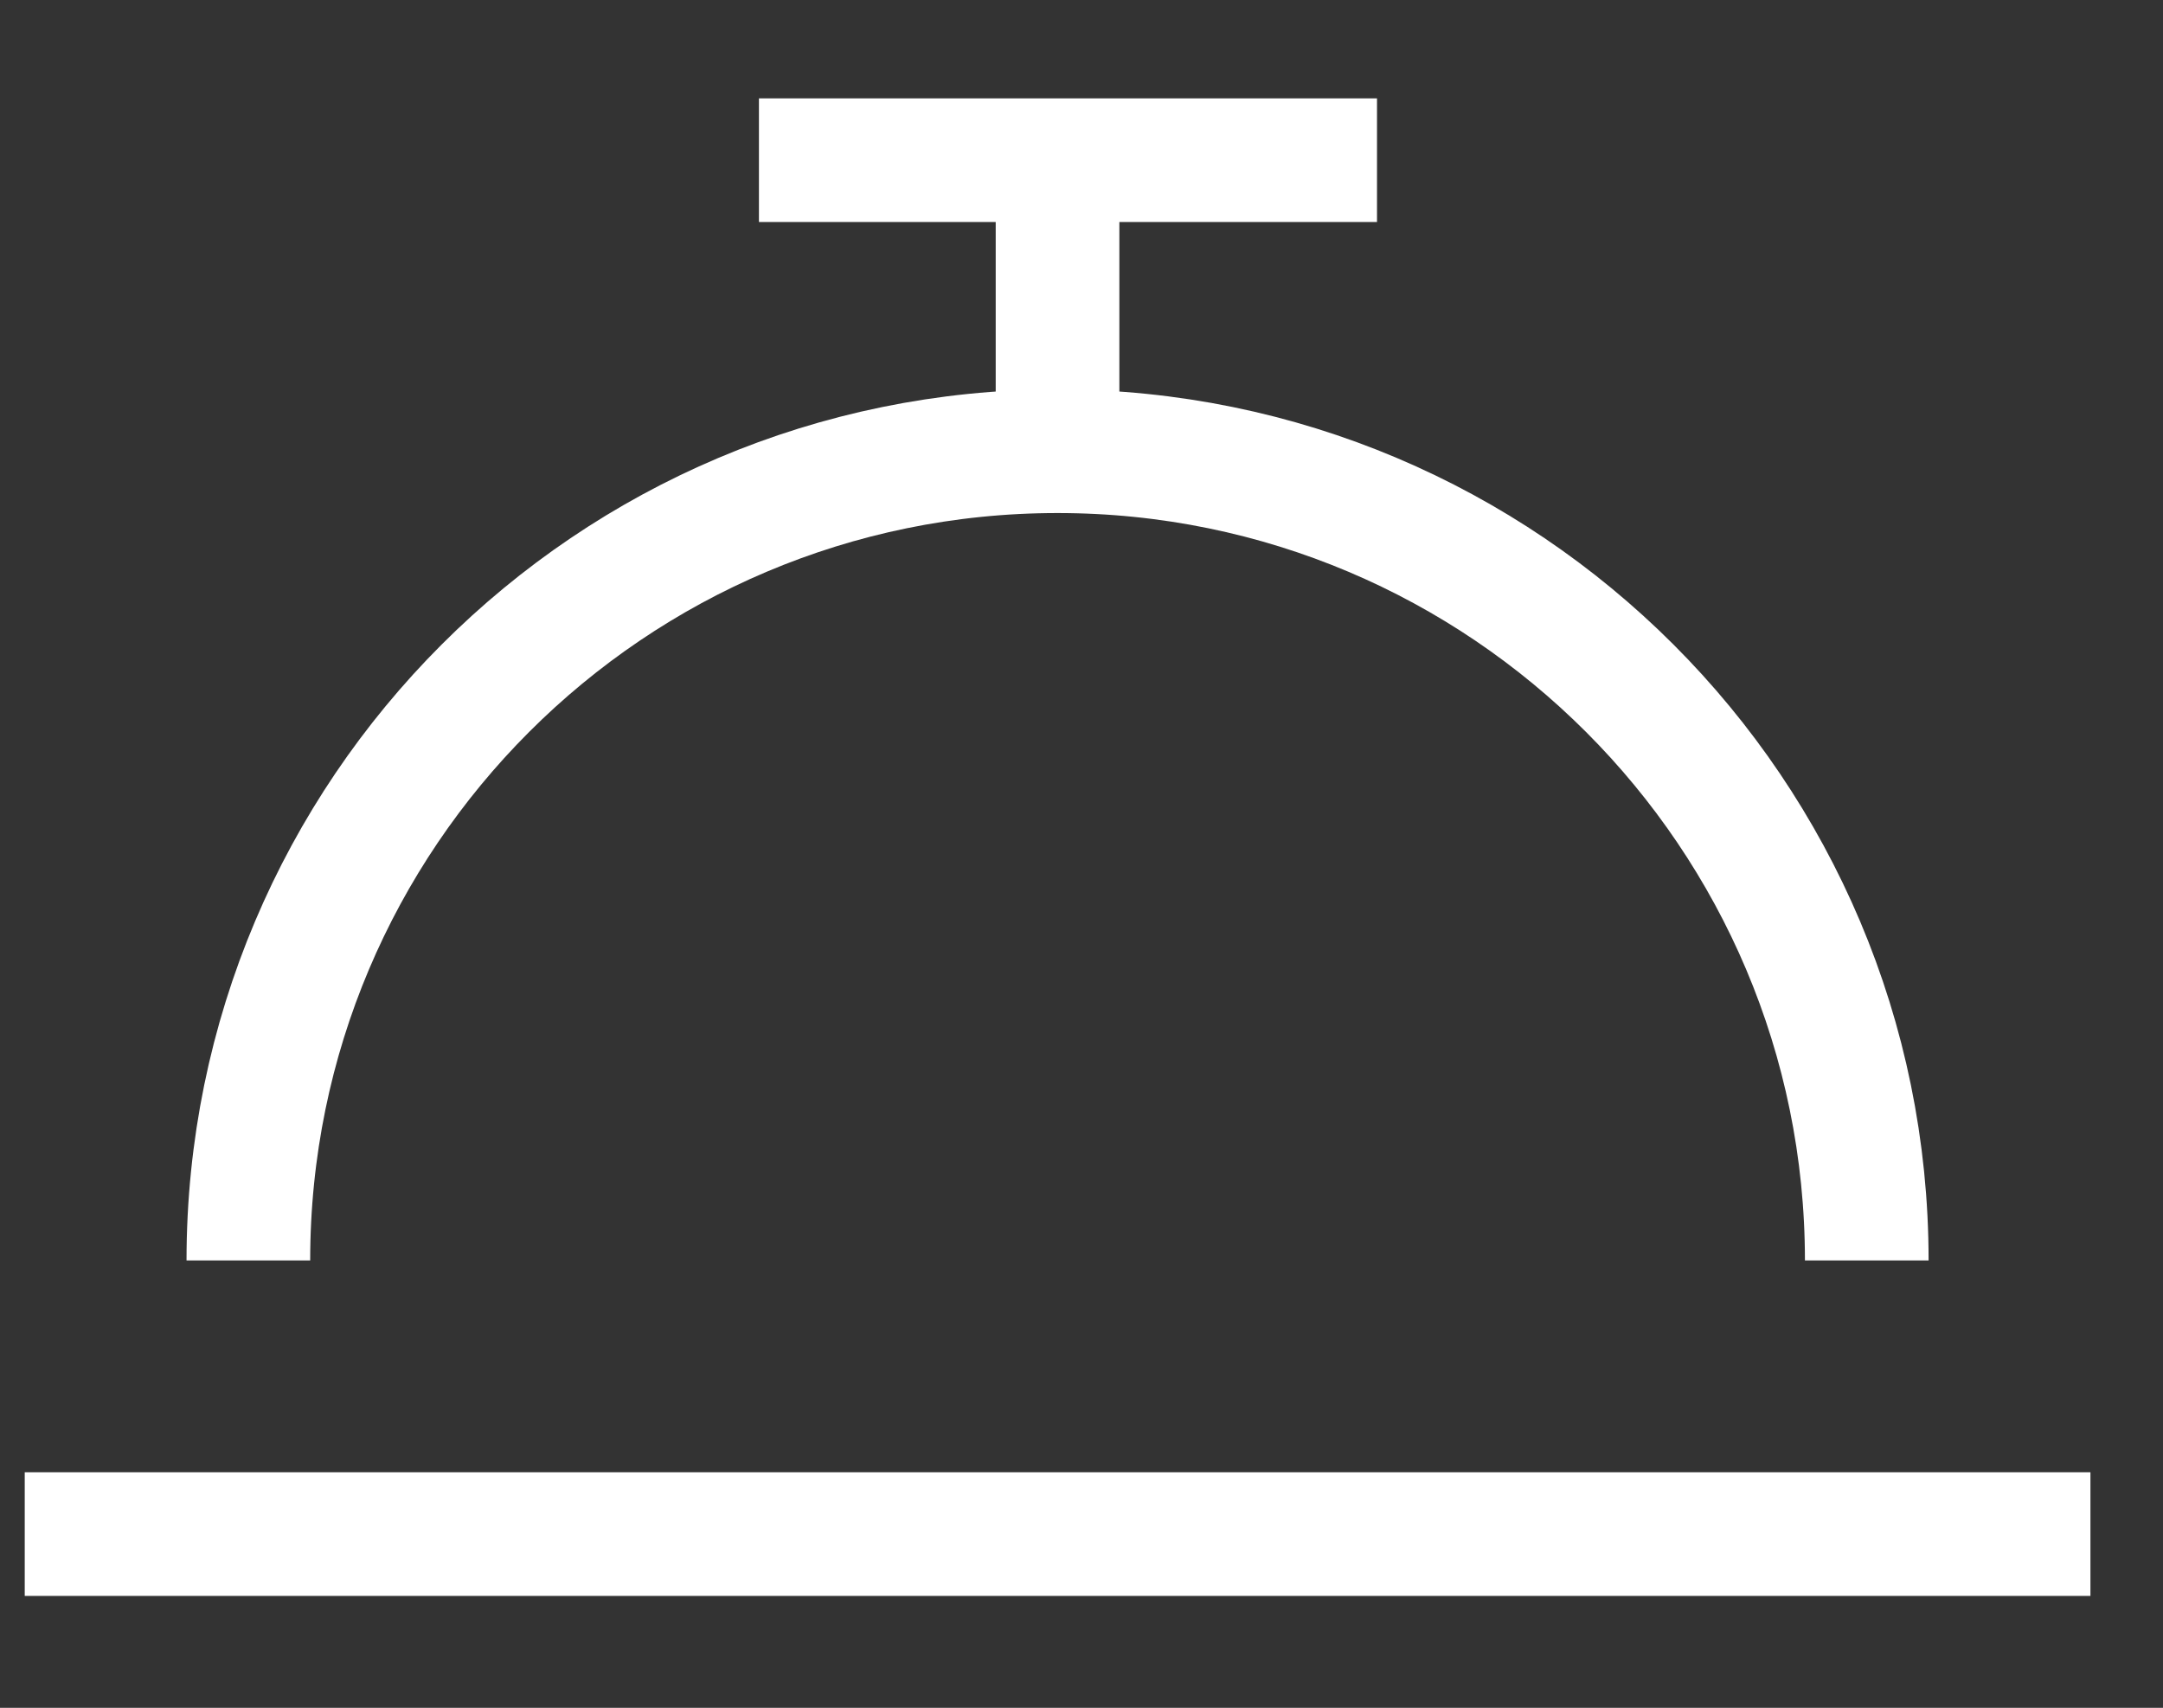
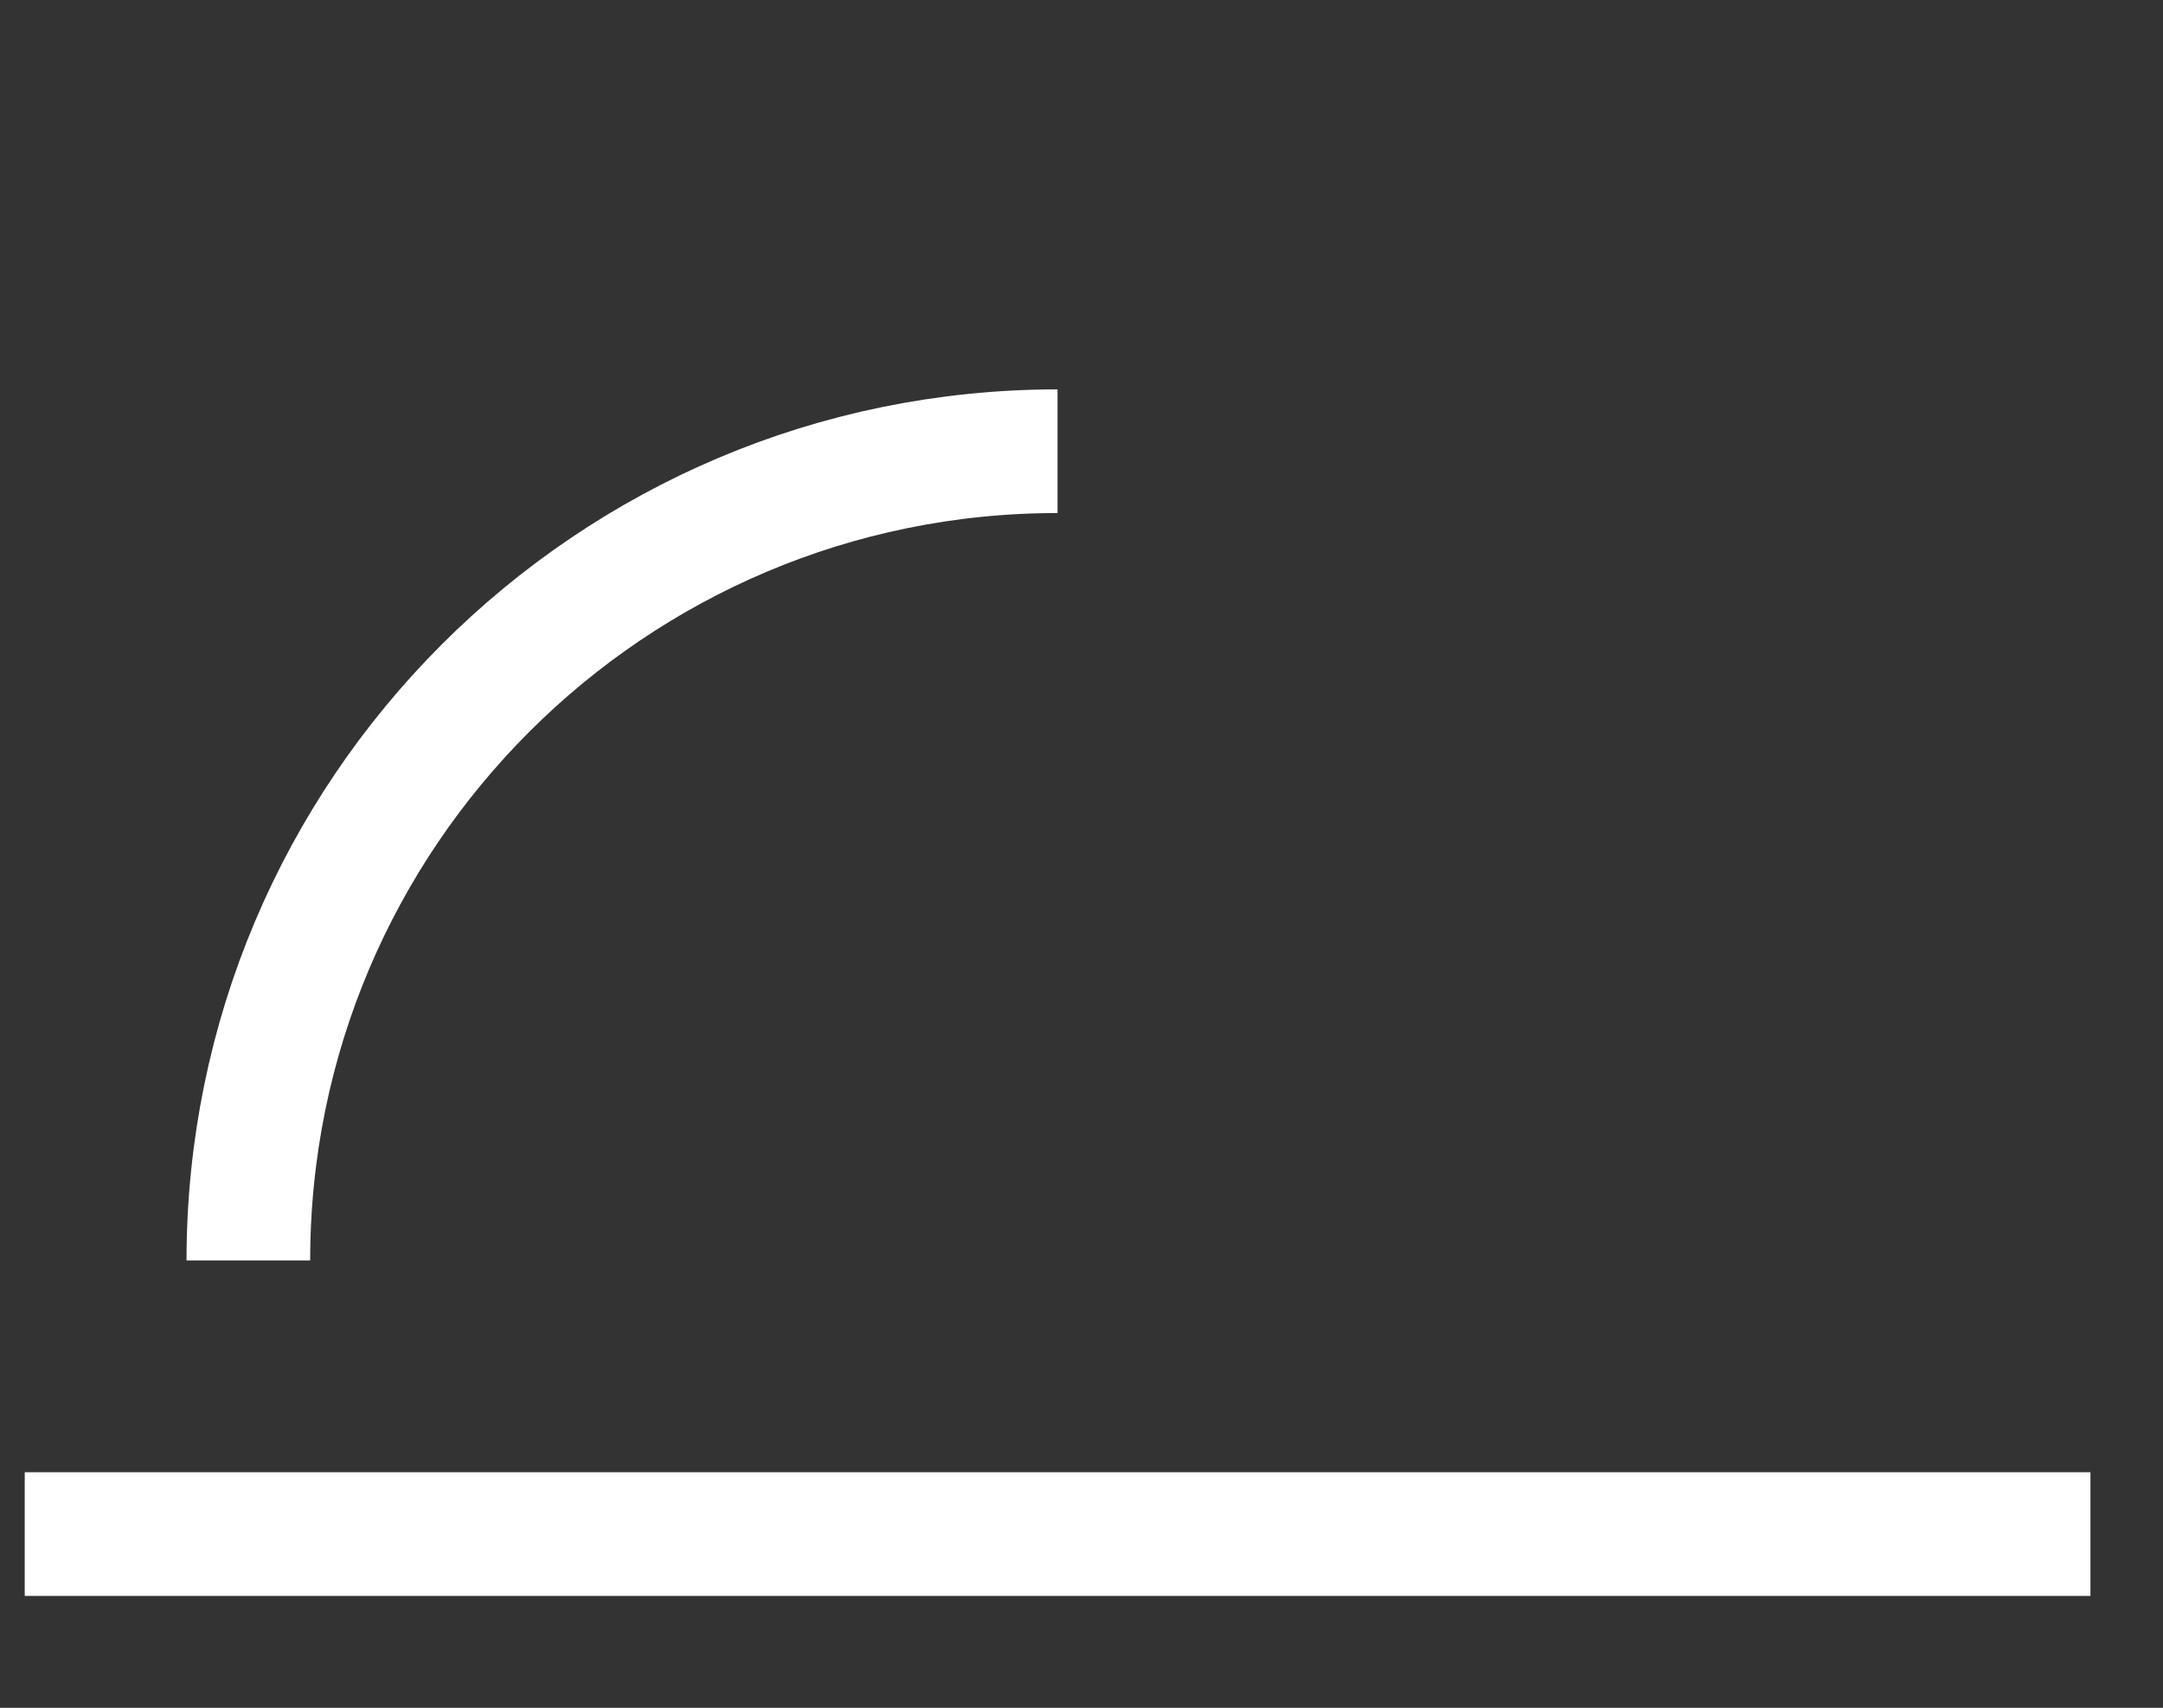
<svg xmlns="http://www.w3.org/2000/svg" version="1.1" id="Capa_1" x="0px" y="0px" width="87.458px" height="69.05px" viewBox="0 0 87.458 69.05" enable-background="new 0 0 87.458 69.05" xml:space="preserve">
  <rect x="0" y="0" width="87.458" height="69.05" fill="#333333" stroke="none" />
  <g>
    <line fill="none" stroke="#FFFFFF" stroke-width="5" stroke-miterlimit="10" x1="1" y1="62.025" x2="84.524" y2="62.025" />
-     <path fill="none" stroke="#FFFFFF" stroke-width="5" stroke-miterlimit="10" d="M10.042,50.962   c0-18.068,14.651-32.719,32.718-32.719c18.072,0,32.72,14.651,32.72,32.719" />
-     <line fill="none" stroke="#FFFFFF" stroke-width="5" stroke-miterlimit="10" x1="42.76" y1="18.243" x2="42.76" y2="7.424" />
-     <line fill="none" stroke="#FFFFFF" stroke-width="5" stroke-miterlimit="10" x1="30.687" y1="6.477" x2="55.677" y2="6.477" />
+     <path fill="none" stroke="#FFFFFF" stroke-width="5" stroke-miterlimit="10" d="M10.042,50.962   c0-18.068,14.651-32.719,32.718-32.719" />
  </g>
</svg>